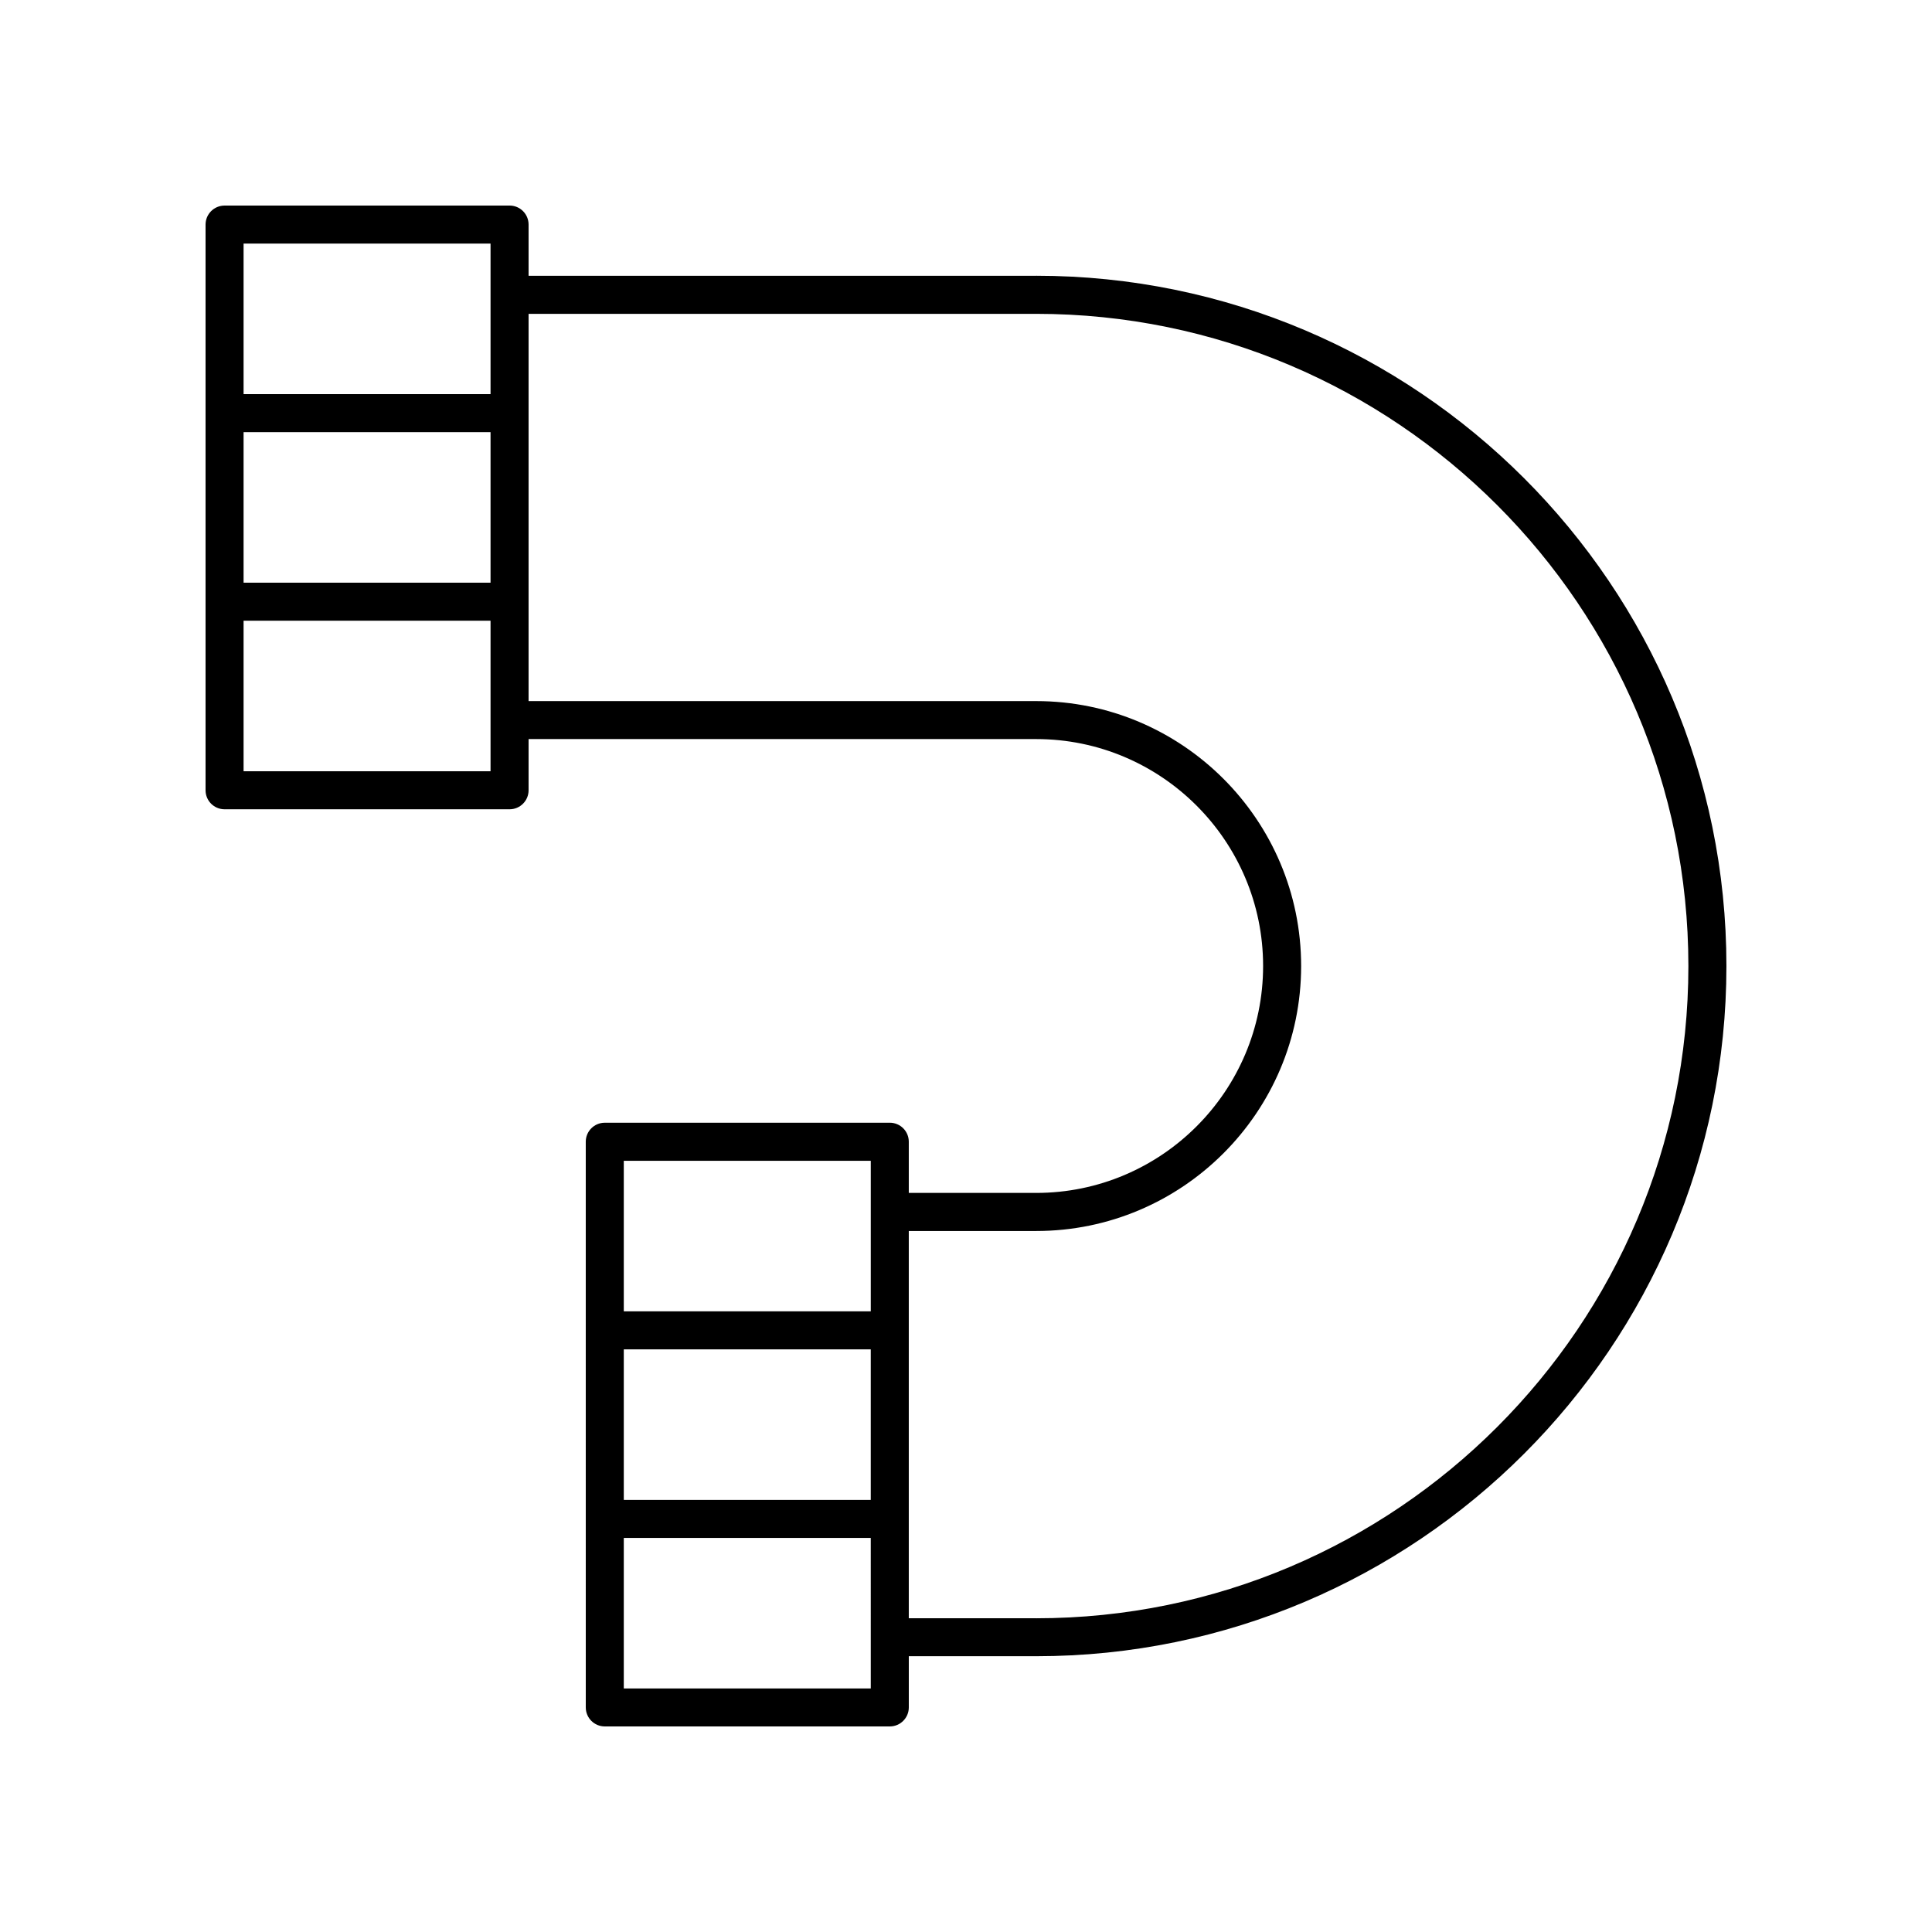
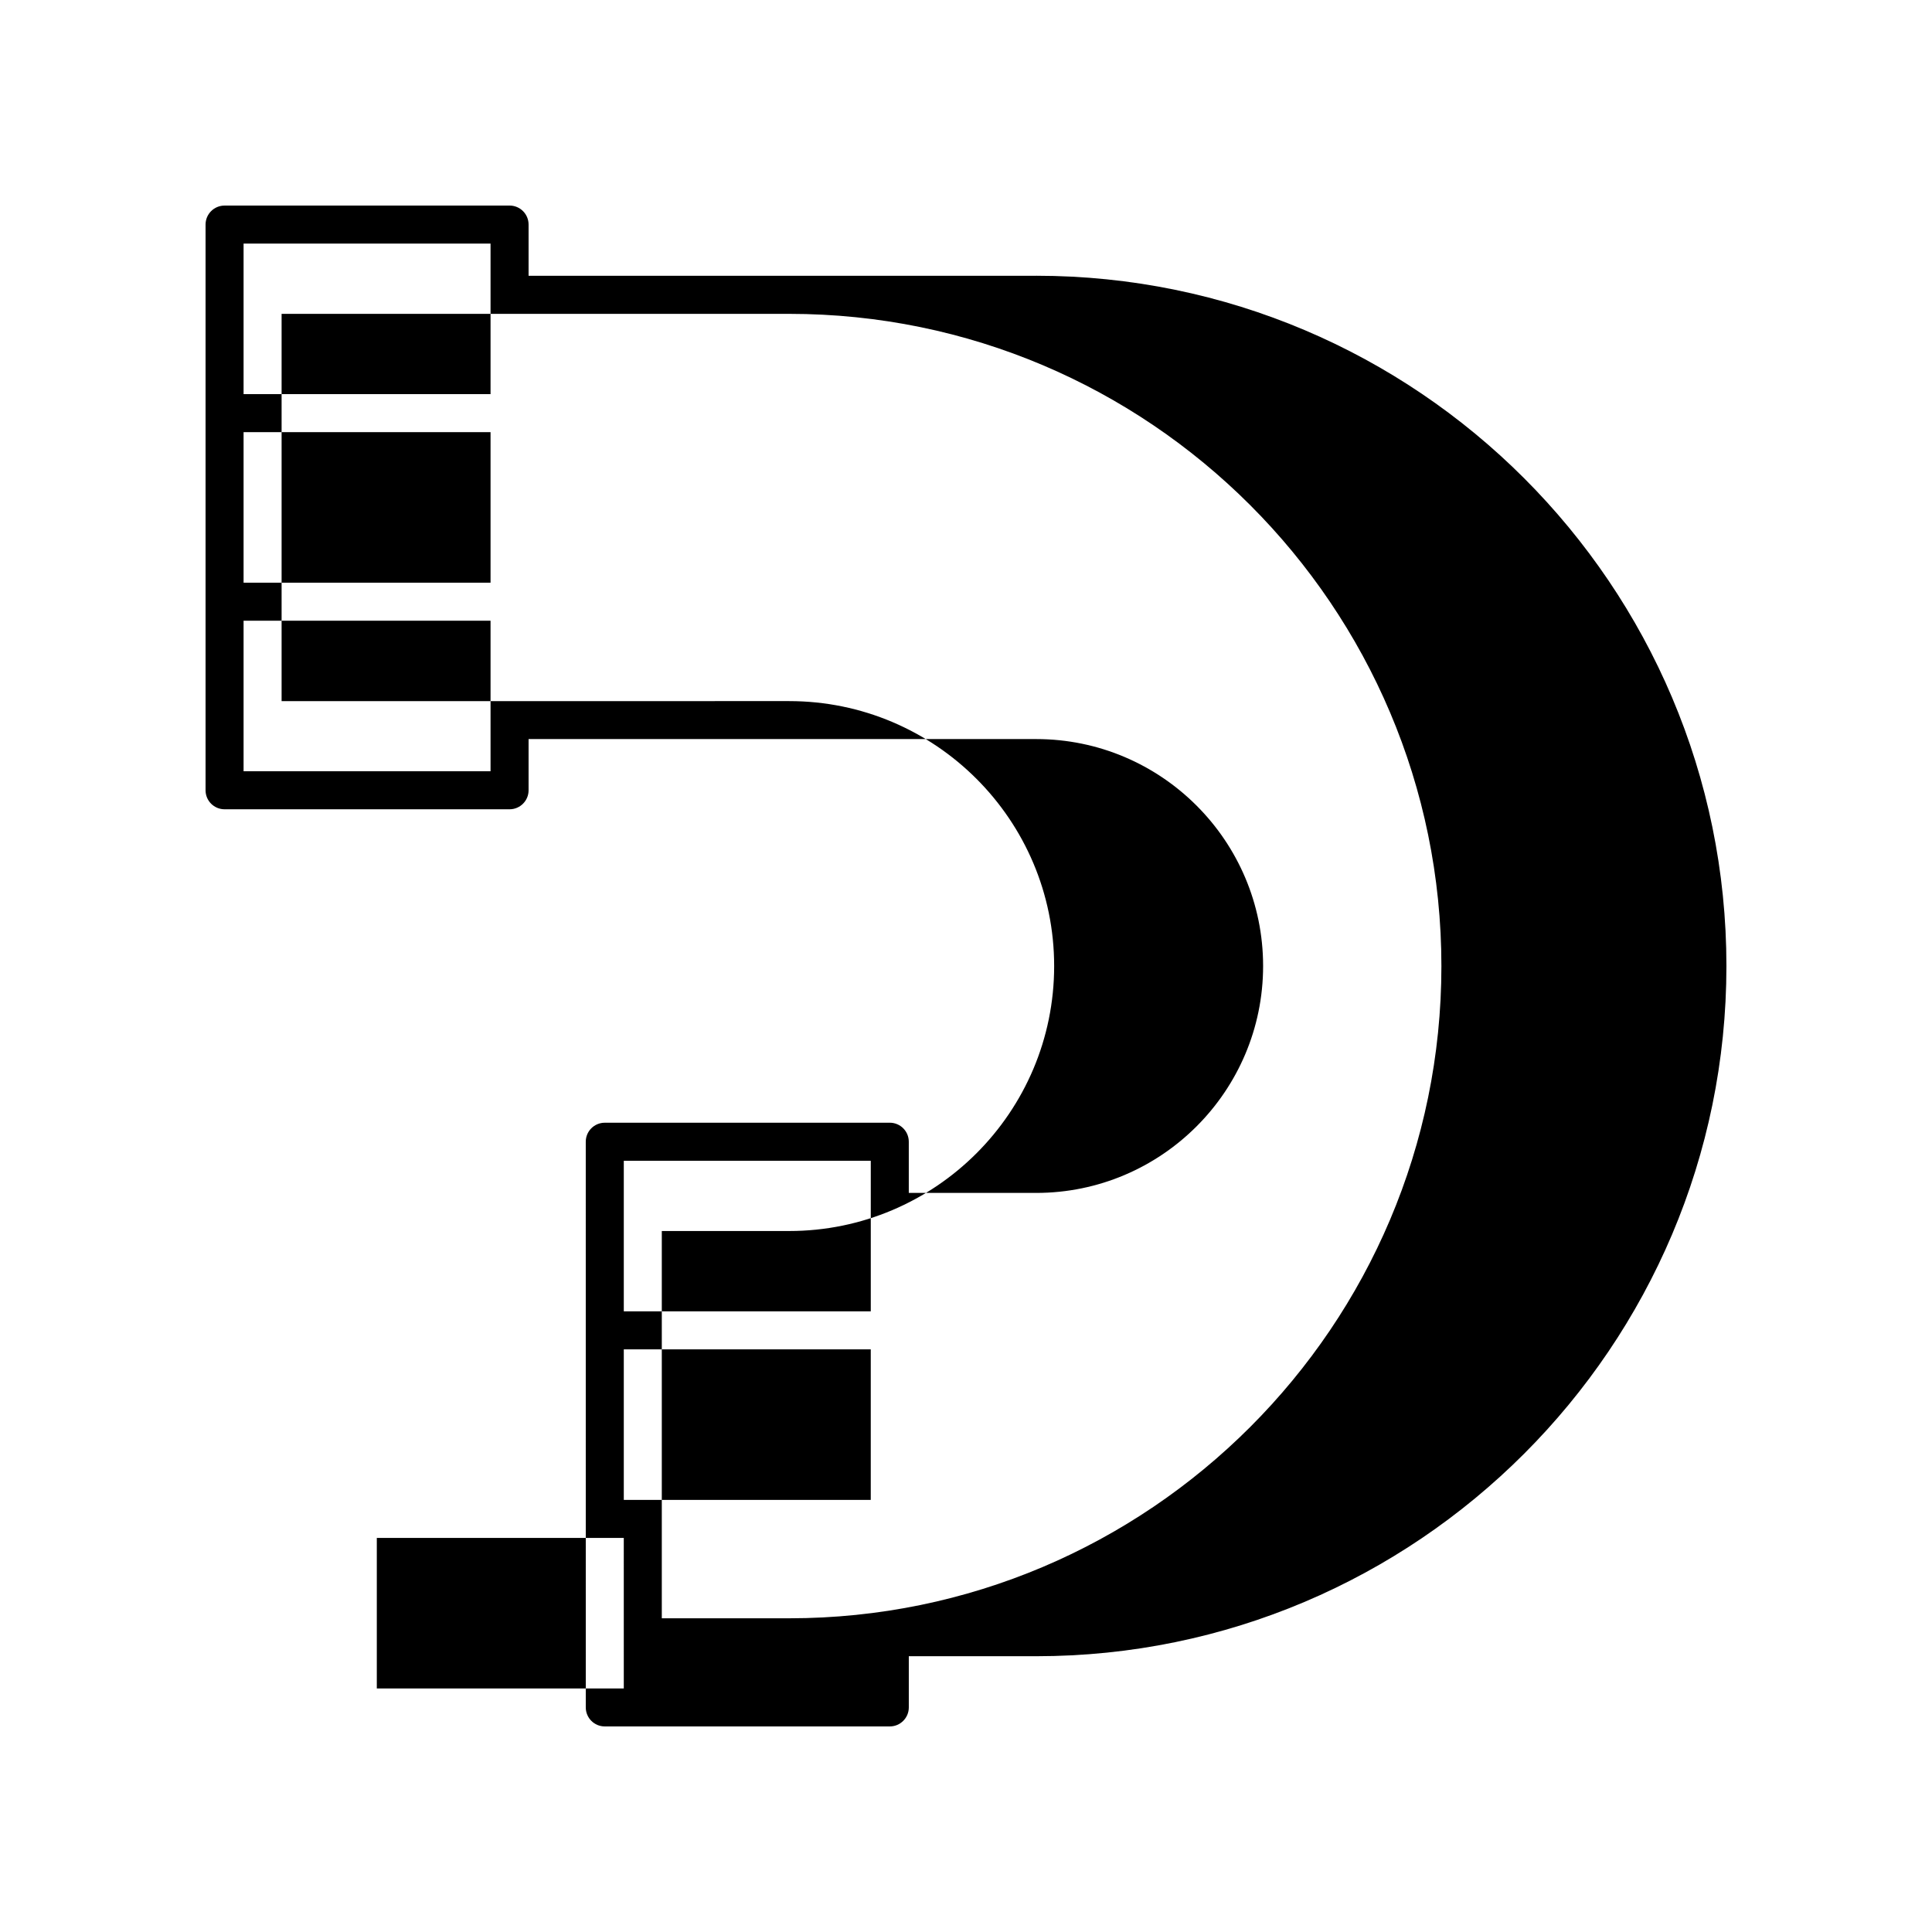
<svg xmlns="http://www.w3.org/2000/svg" fill="#000000" width="800px" height="800px" version="1.1" viewBox="144 144 512 512">
-   <path d="m418.6 217.08h-134.52v-13.566c0-2.785-2.254-5.039-5.039-5.039l-75.527 0.004c-2.781 0-5.039 2.254-5.039 5.039v149.91c0 2.785 2.254 5.039 5.039 5.039h75.527c2.781 0 5.039-2.254 5.039-5.039v-13.566h134.52c33.16 0 60.137 26.977 60.137 60.137s-26.977 60.137-60.137 60.137h-33.762v-13.566c0-2.785-2.254-5.039-5.039-5.039l-75.527 0.004c-2.781 0-5.039 2.254-5.039 5.039l0.004 149.91c0 2.785 2.254 5.039 5.039 5.039h75.527c2.781 0 5.039-2.254 5.039-5.039v-13.566h33.766c100.86-0.004 182.91-82.059 182.91-182.92 0-100.87-82.059-182.92-182.92-182.92zm-210.05 41.445h65.449v39.891h-65.449zm65.449-49.973v39.895l-65.449 0.004v-39.898zm0 139.84h-65.449v-39.895h65.449zm35.312 153.2h65.449v39.891h-65.449zm65.453-49.973v39.895l-65.453 0.004v-39.895zm0 139.84h-65.453v-39.895h65.449zm43.84-18.602h-33.766v-102.63h33.762c38.715 0 70.215-31.496 70.215-70.215 0-38.715-31.496-70.215-70.215-70.215l-134.52 0.004v-102.63h134.52c95.309 0 172.84 77.539 172.84 172.85 0 95.301-77.535 172.84-172.84 172.84z" />
+   <path d="m418.6 217.08h-134.52v-13.566c0-2.785-2.254-5.039-5.039-5.039l-75.527 0.004c-2.781 0-5.039 2.254-5.039 5.039v149.91c0 2.785 2.254 5.039 5.039 5.039h75.527c2.781 0 5.039-2.254 5.039-5.039v-13.566h134.52c33.16 0 60.137 26.977 60.137 60.137s-26.977 60.137-60.137 60.137h-33.762v-13.566c0-2.785-2.254-5.039-5.039-5.039l-75.527 0.004c-2.781 0-5.039 2.254-5.039 5.039l0.004 149.91c0 2.785 2.254 5.039 5.039 5.039h75.527c2.781 0 5.039-2.254 5.039-5.039v-13.566h33.766c100.86-0.004 182.91-82.059 182.91-182.92 0-100.87-82.059-182.92-182.92-182.92zm-210.05 41.445h65.449v39.891h-65.449zm65.449-49.973v39.895l-65.449 0.004v-39.898zm0 139.84h-65.449v-39.895h65.449zm35.312 153.2h65.449v39.891h-65.449zm65.453-49.973v39.895l-65.453 0.004v-39.895m0 139.84h-65.453v-39.895h65.449zm43.84-18.602h-33.766v-102.63h33.762c38.715 0 70.215-31.496 70.215-70.215 0-38.715-31.496-70.215-70.215-70.215l-134.52 0.004v-102.63h134.52c95.309 0 172.84 77.539 172.84 172.85 0 95.301-77.535 172.84-172.84 172.84z" />
</svg>